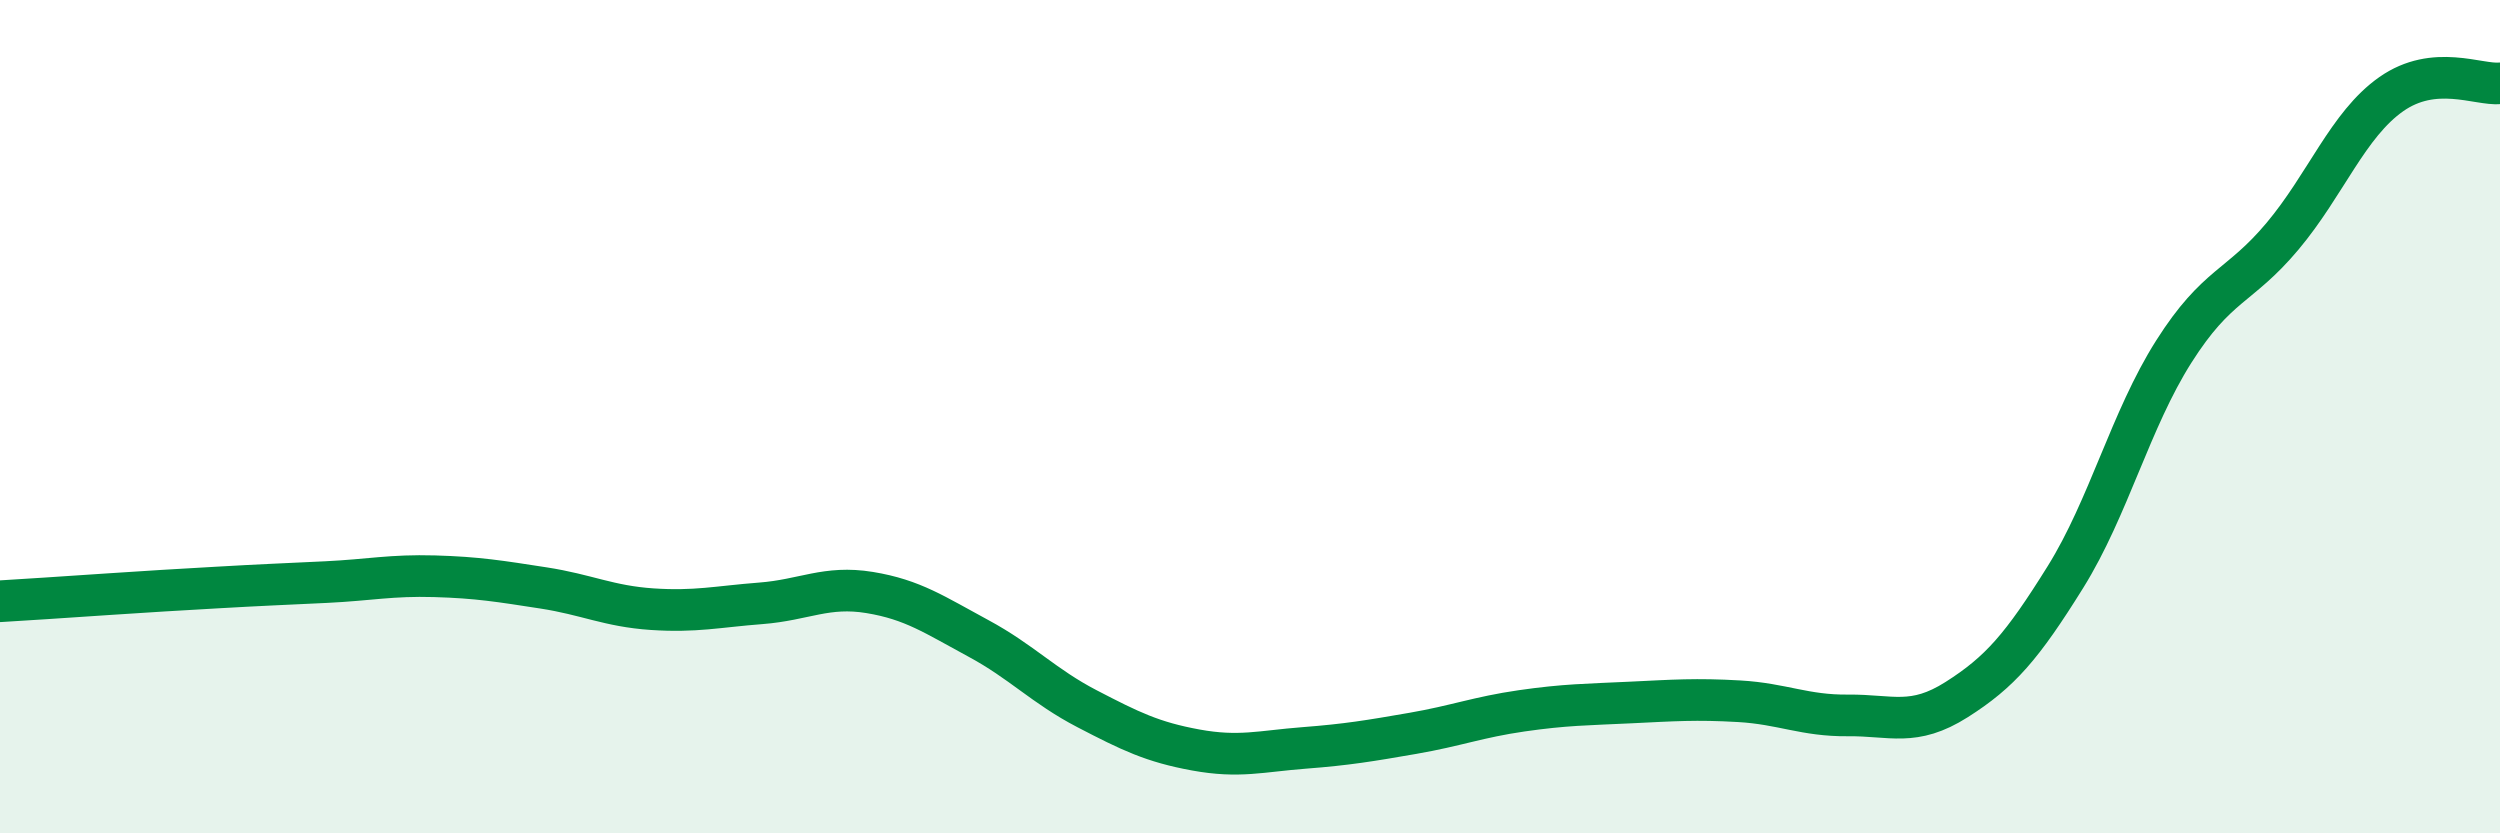
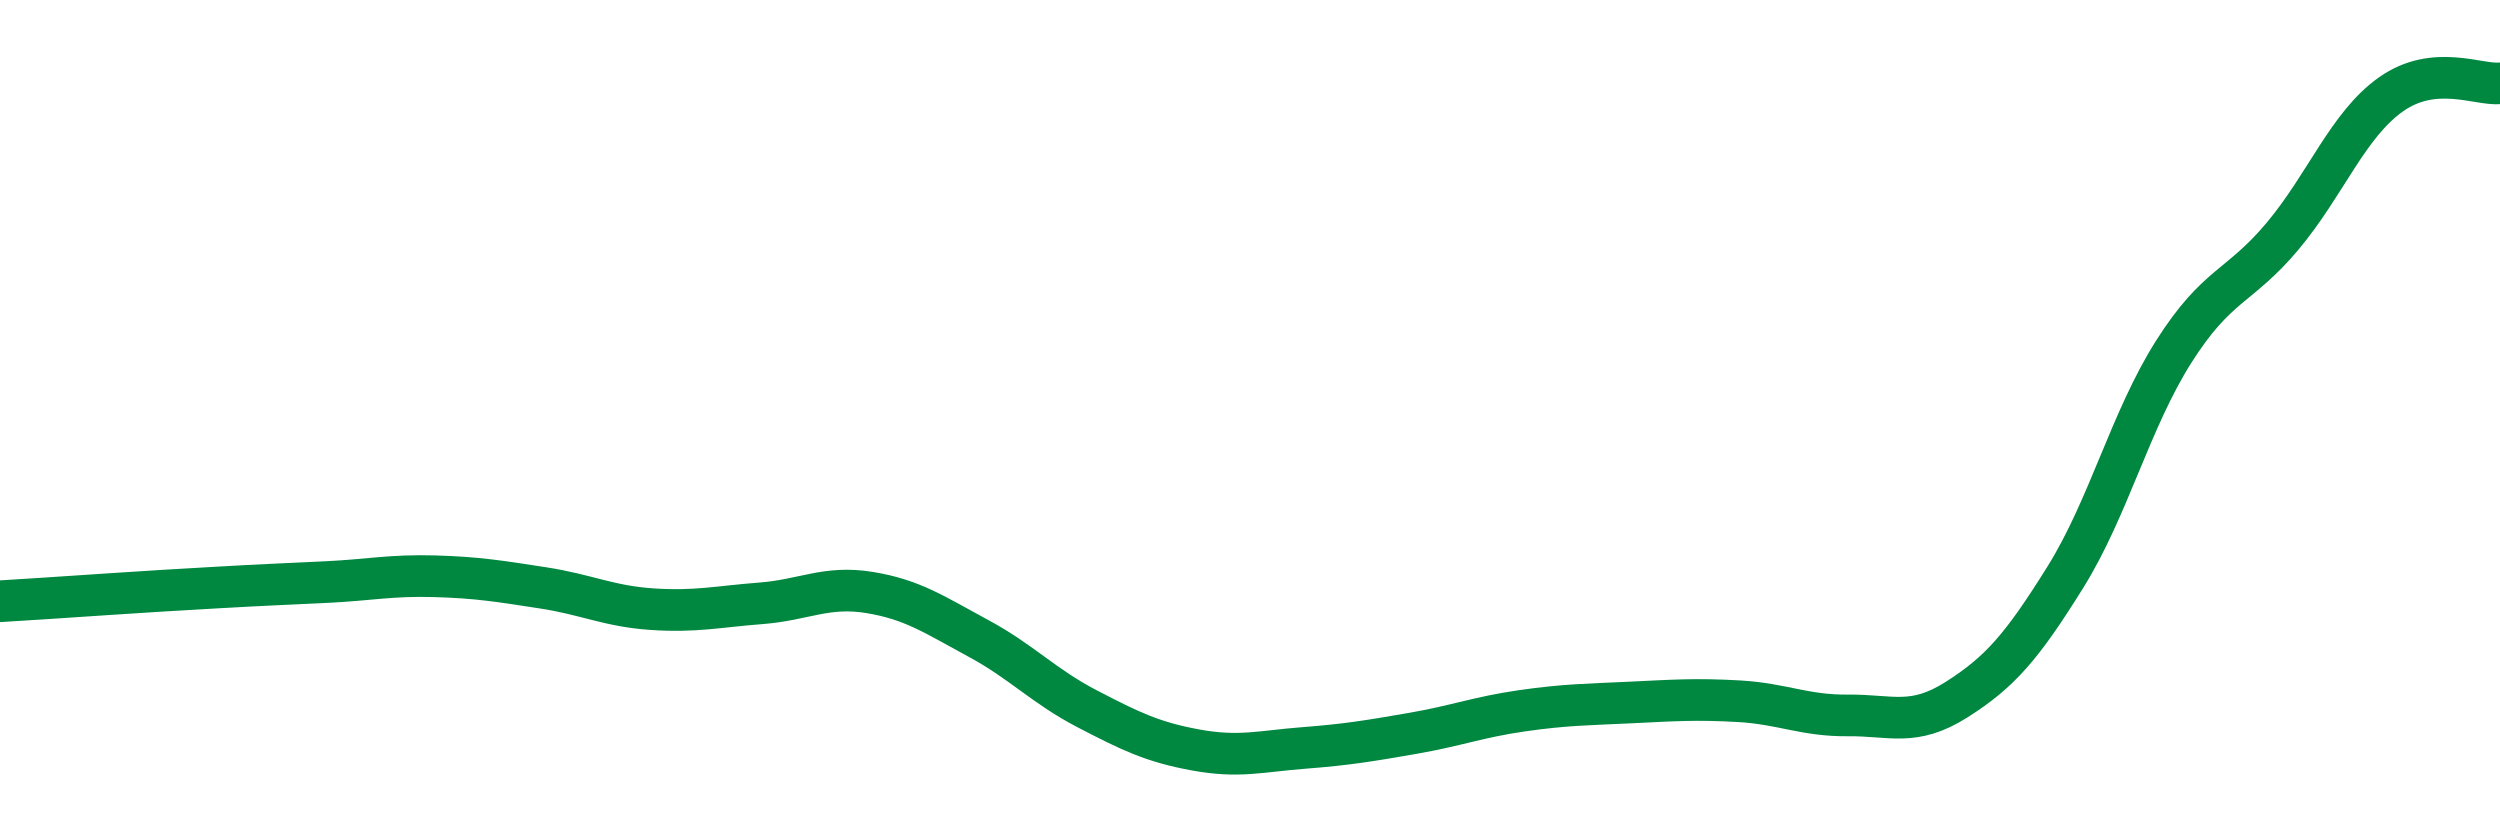
<svg xmlns="http://www.w3.org/2000/svg" width="60" height="20" viewBox="0 0 60 20">
-   <path d="M 0,14.43 C 0.52,14.4 1.57,14.33 2.61,14.26 C 3.65,14.19 4.18,14.16 5.22,14.1 C 6.26,14.04 6.79,14.02 7.83,13.97 C 8.87,13.92 9.39,13.8 10.43,13.83 C 11.47,13.86 12,13.95 13.04,14.11 C 14.08,14.27 14.61,14.55 15.65,14.62 C 16.69,14.69 17.22,14.56 18.26,14.48 C 19.3,14.4 19.83,14.05 20.87,14.22 C 21.91,14.39 22.44,14.76 23.48,15.32 C 24.52,15.88 25.05,16.47 26.09,17.01 C 27.13,17.55 27.66,17.81 28.7,18 C 29.74,18.19 30.26,18.03 31.3,17.95 C 32.34,17.87 32.87,17.78 33.91,17.6 C 34.95,17.42 35.48,17.21 36.52,17.06 C 37.56,16.91 38.09,16.91 39.13,16.86 C 40.17,16.81 40.7,16.77 41.74,16.83 C 42.78,16.89 43.31,17.18 44.35,17.17 C 45.39,17.16 45.92,17.45 46.96,16.79 C 48,16.13 48.53,15.52 49.57,13.85 C 50.61,12.18 51.13,10.08 52.17,8.44 C 53.21,6.8 53.74,6.91 54.78,5.67 C 55.82,4.43 56.35,2.99 57.39,2.26 C 58.43,1.53 59.48,2.05 60,2L60 20L0 20Z" fill="#008740" opacity="0.1" stroke-linecap="round" stroke-linejoin="round" />
  <path d="M 0,14.43 C 0.52,14.4 1.57,14.33 2.61,14.26 C 3.65,14.19 4.18,14.16 5.22,14.1 C 6.26,14.04 6.79,14.02 7.83,13.97 C 8.87,13.92 9.39,13.8 10.43,13.83 C 11.47,13.86 12,13.95 13.04,14.11 C 14.08,14.27 14.61,14.55 15.65,14.62 C 16.69,14.69 17.22,14.56 18.26,14.48 C 19.3,14.4 19.83,14.05 20.87,14.22 C 21.91,14.39 22.44,14.76 23.48,15.32 C 24.52,15.88 25.05,16.47 26.09,17.01 C 27.13,17.55 27.66,17.81 28.7,18 C 29.74,18.19 30.26,18.03 31.3,17.95 C 32.34,17.87 32.87,17.78 33.91,17.6 C 34.95,17.42 35.48,17.21 36.52,17.06 C 37.56,16.91 38.09,16.91 39.13,16.86 C 40.17,16.81 40.7,16.77 41.74,16.83 C 42.78,16.89 43.31,17.18 44.35,17.17 C 45.39,17.16 45.92,17.45 46.96,16.79 C 48,16.13 48.53,15.52 49.57,13.85 C 50.61,12.18 51.13,10.08 52.17,8.44 C 53.21,6.8 53.74,6.91 54.78,5.67 C 55.82,4.43 56.35,2.99 57.39,2.26 C 58.43,1.53 59.48,2.05 60,2" stroke="#008740" stroke-width="1" fill="none" stroke-linecap="round" stroke-linejoin="round" />
</svg>